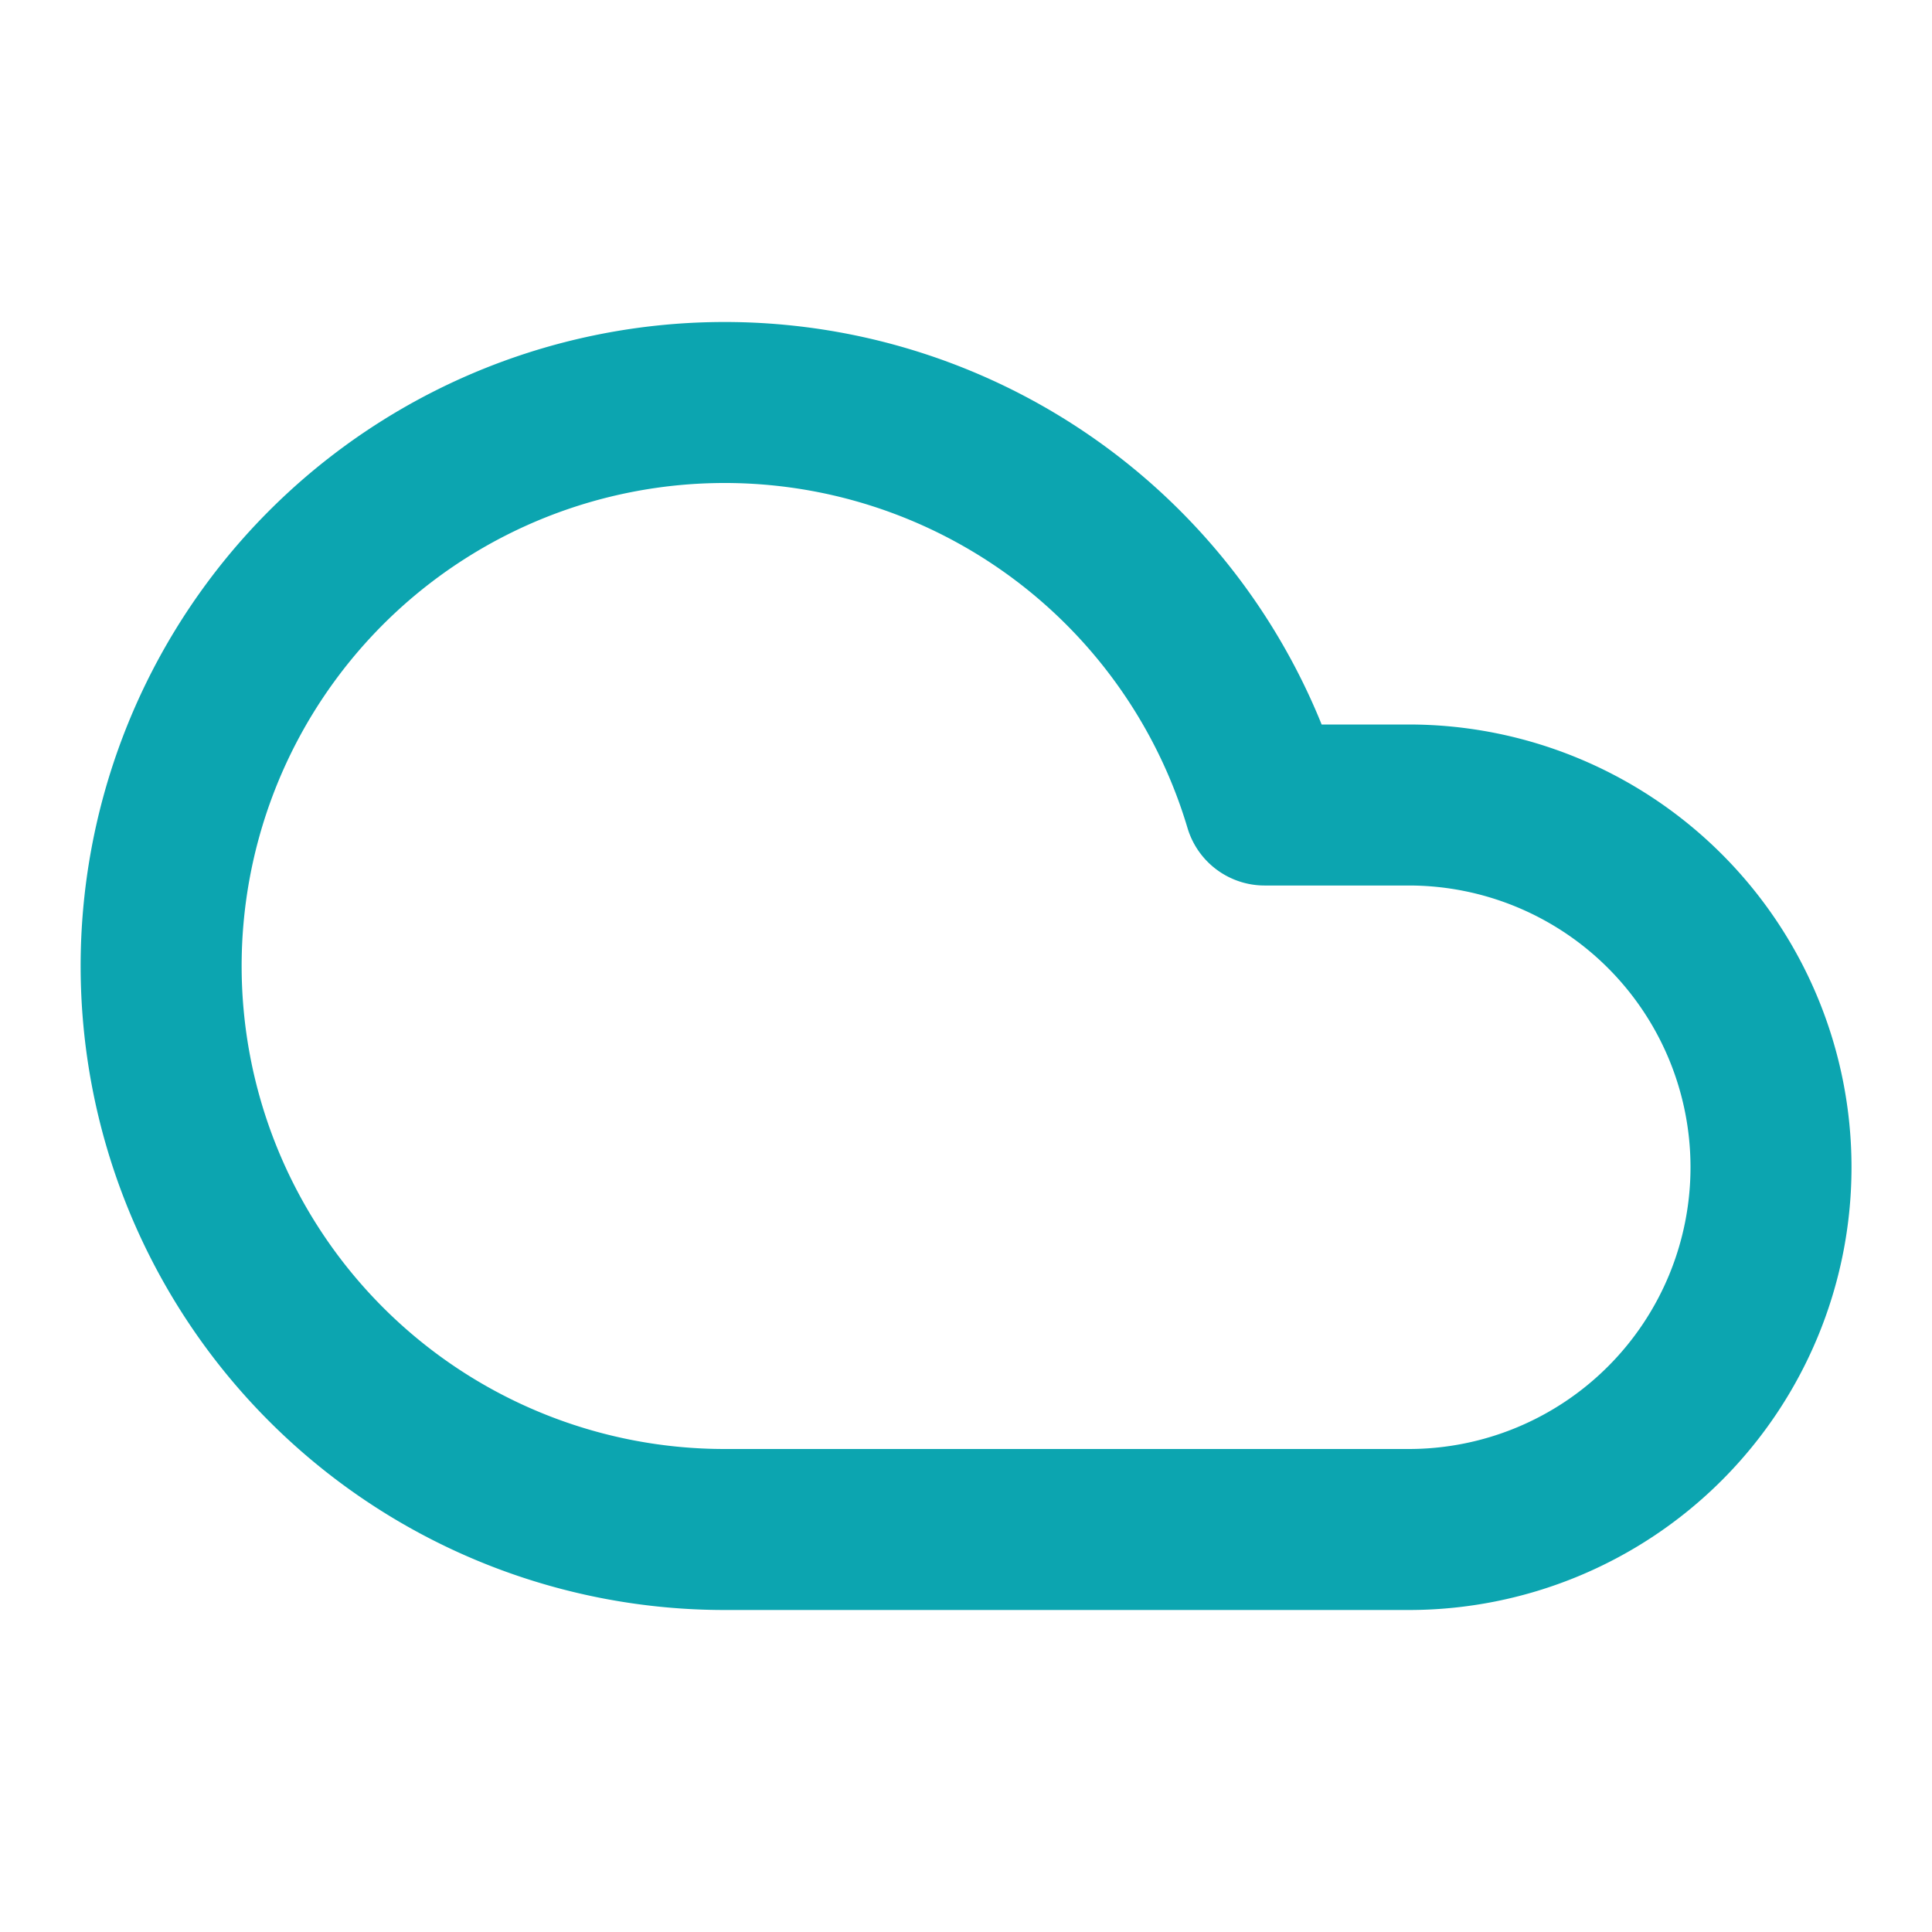
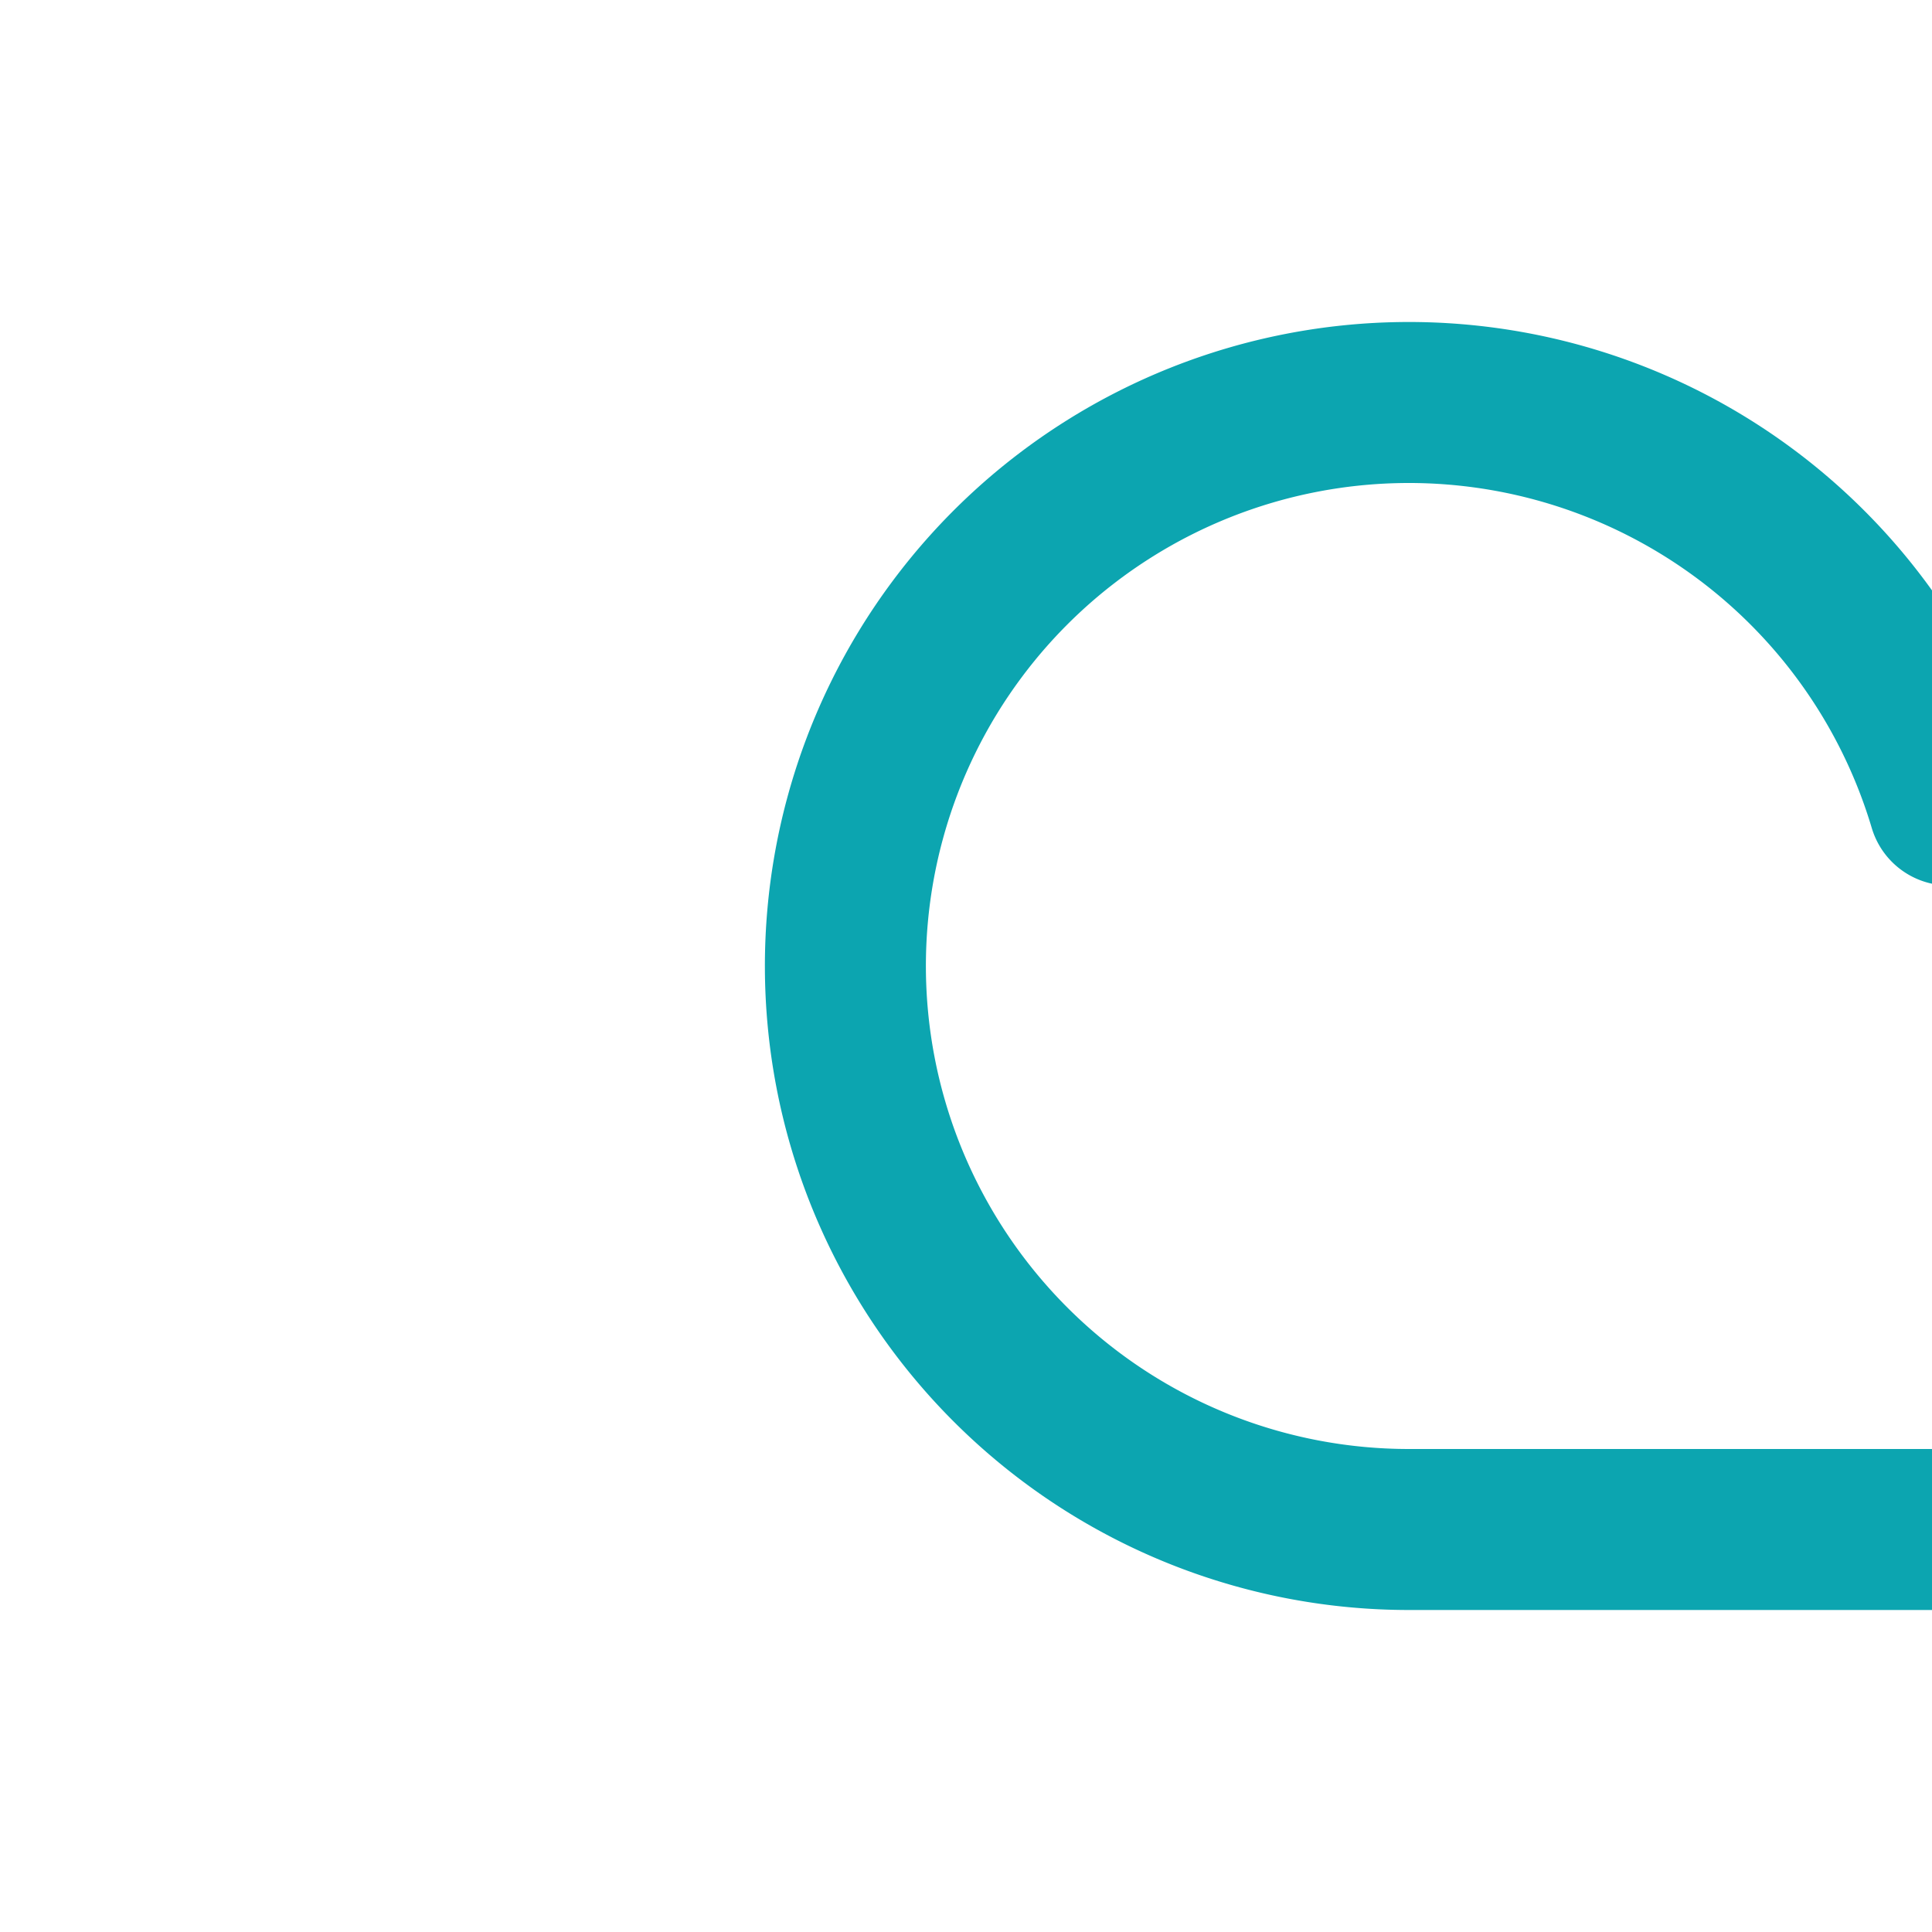
<svg xmlns="http://www.w3.org/2000/svg" width="32" height="32" viewBox="0 0 24 24" fill="none" stroke="#0ca5b0" stroke-width="2" stroke-linecap="round" stroke-linejoin="round" class="lucide lucide-cloud">
-   <path d="M17.5 19H9a7 7 0 1 1 6.71-9h1.79a4.5 4.5 0 1 1 0 9Z" />
+   <path d="M17.5 19a7 7 0 1 1 6.71-9h1.79a4.5 4.5 0 1 1 0 9Z" />
</svg>